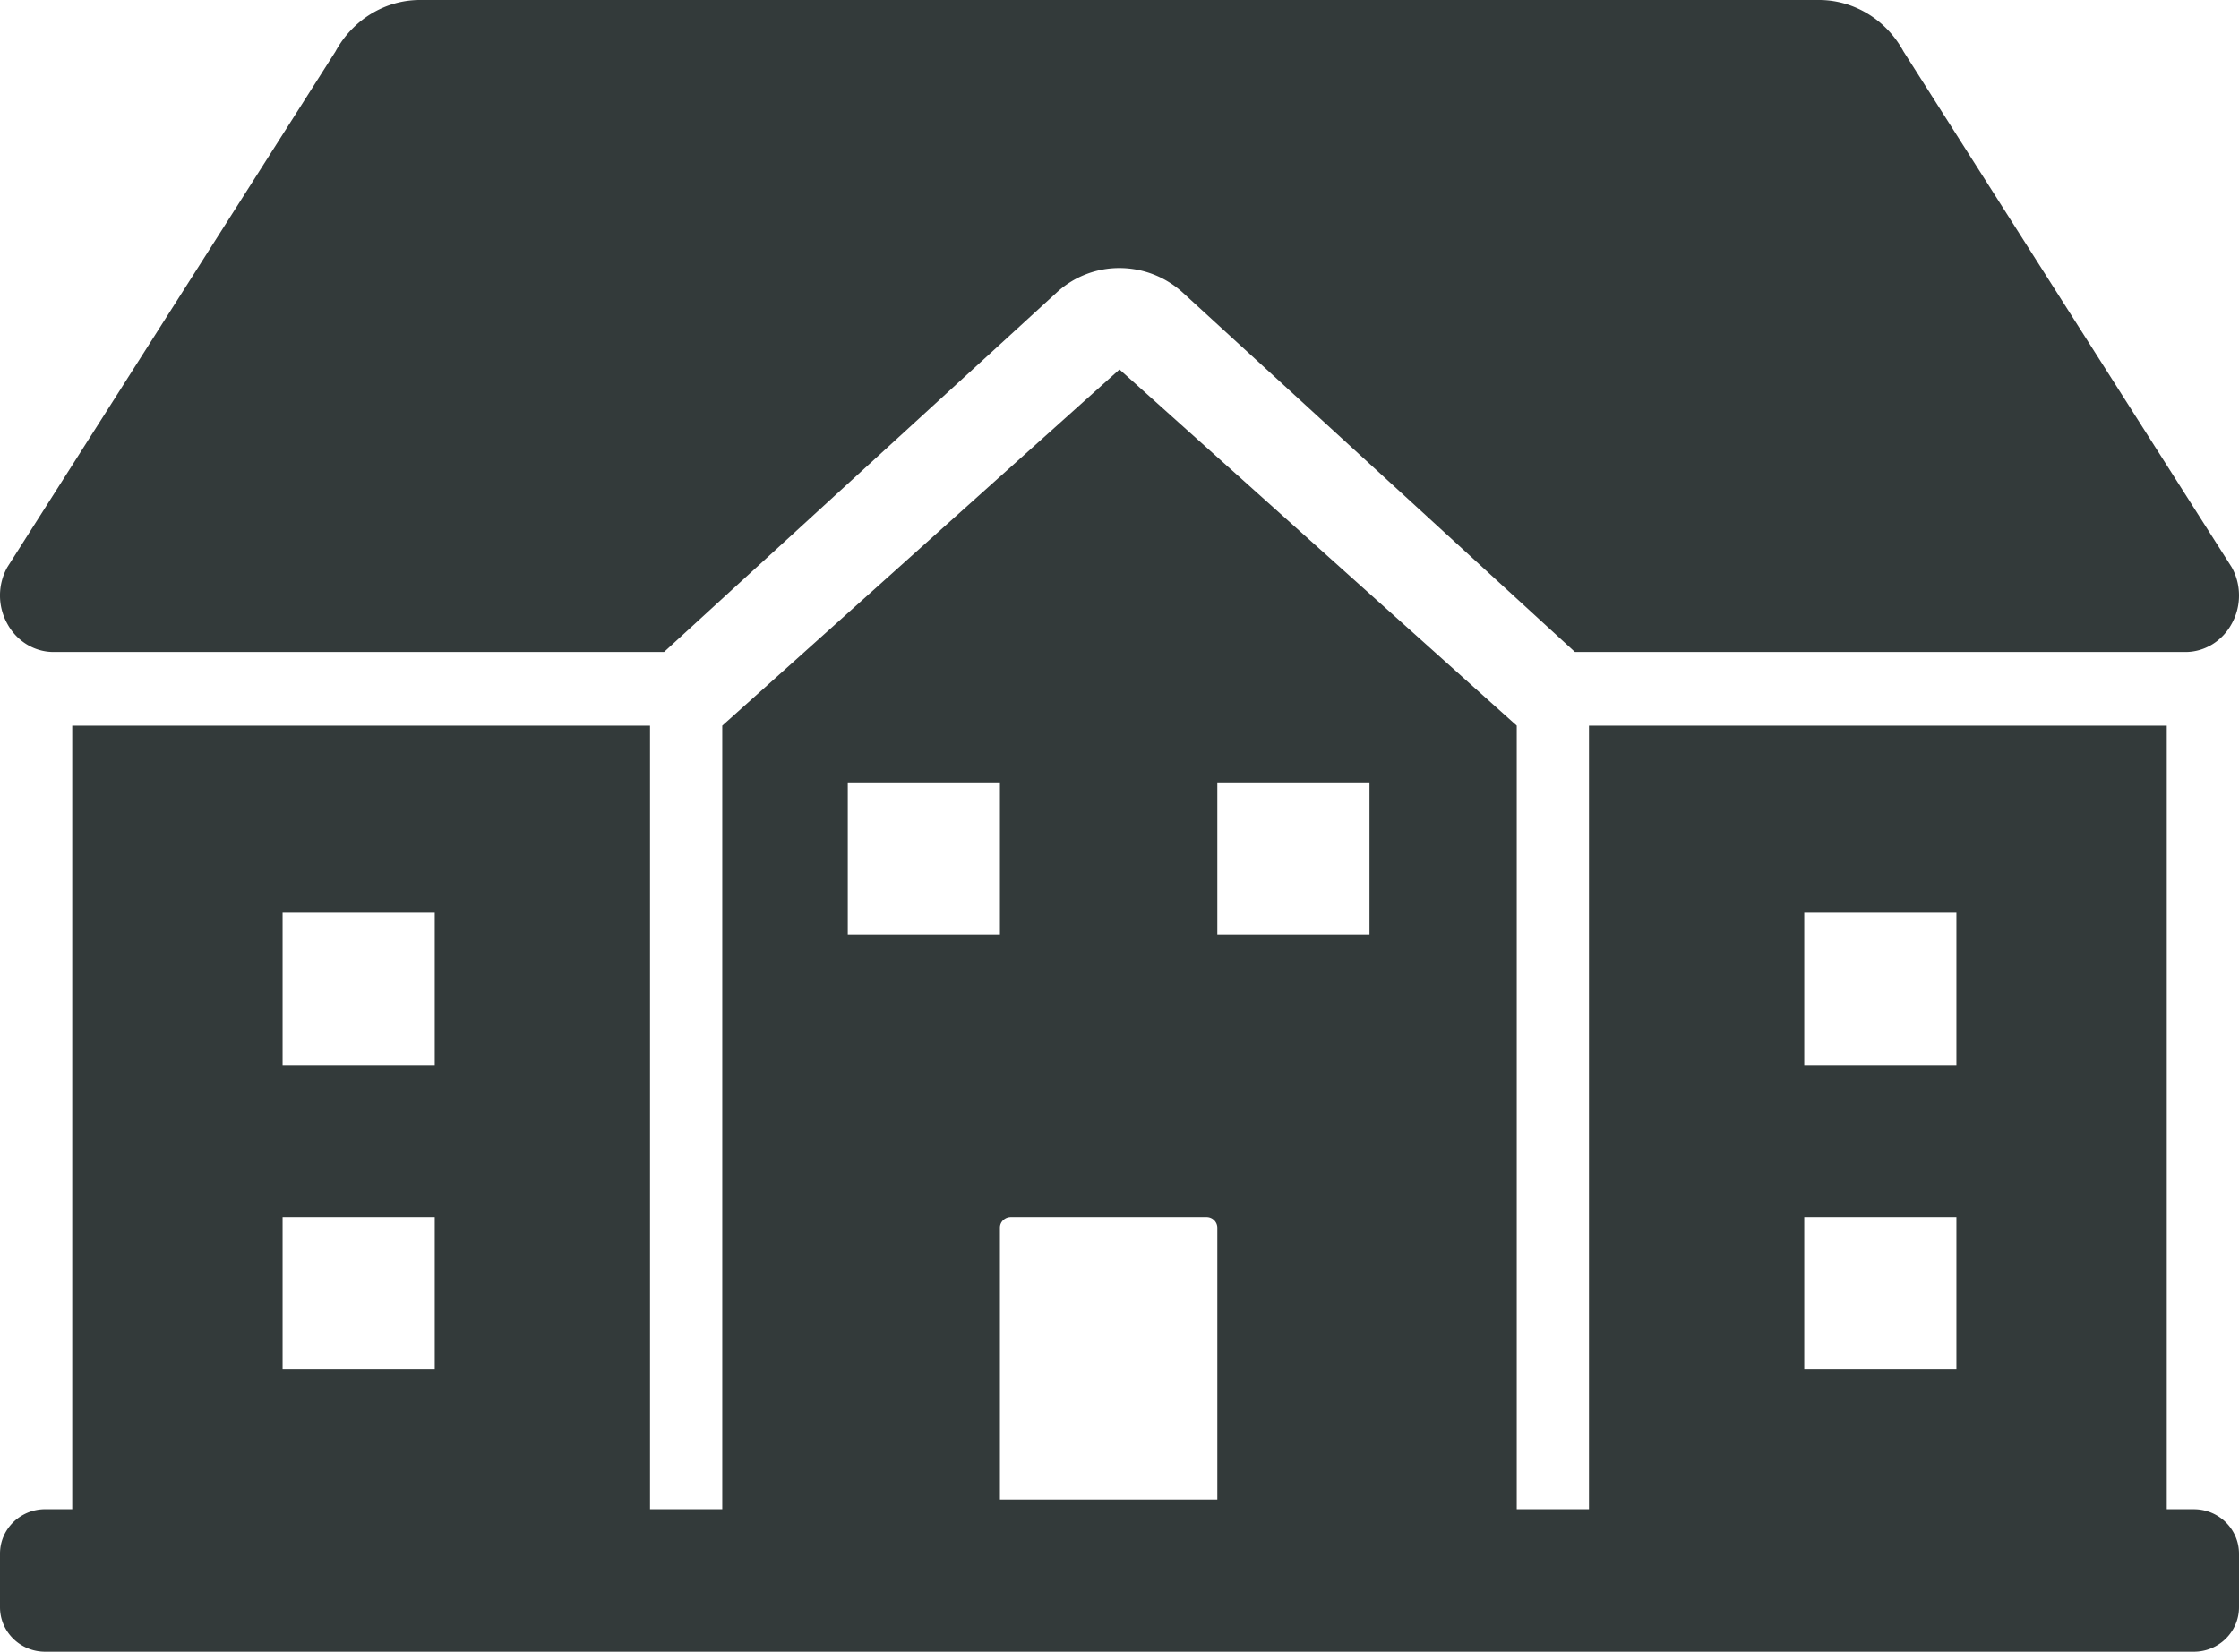
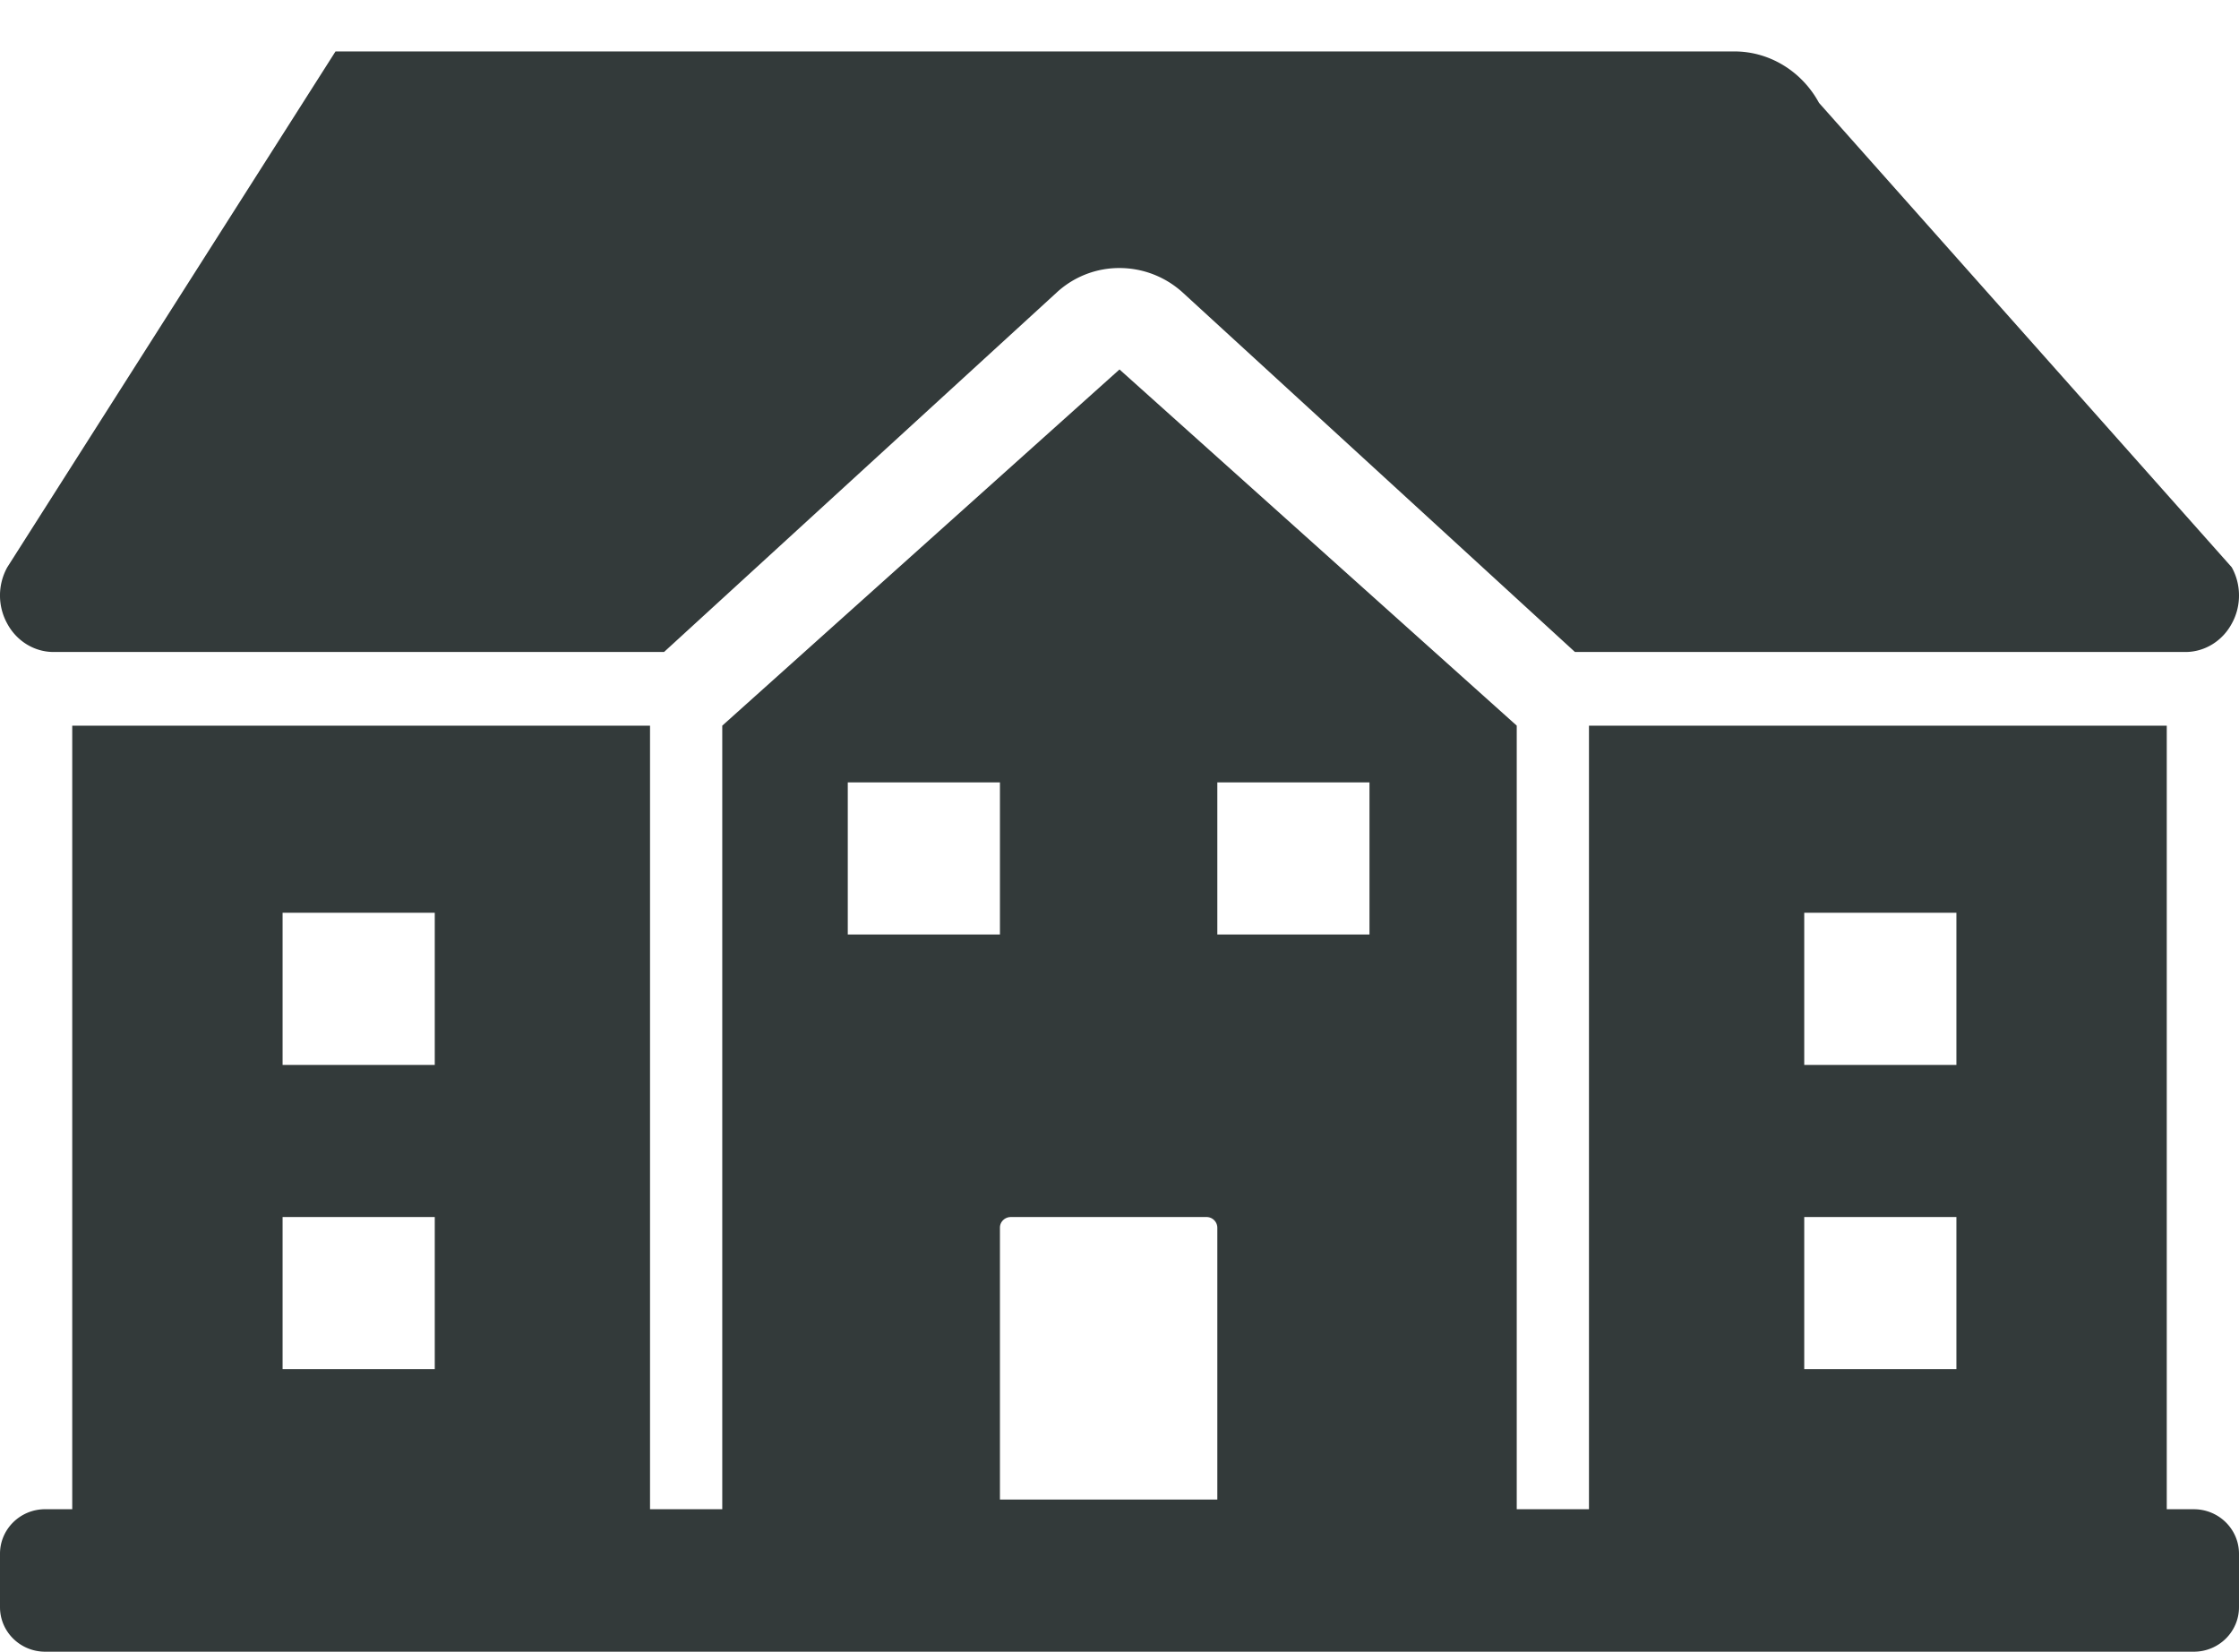
<svg xmlns="http://www.w3.org/2000/svg" width="103" height="76">
-   <path fill="#333A3A" d="M.336 28.7a2.68 2.68 0 0 1 0-2.6L15.434 2.367C16.23.9 17.726 0 19.32 0h64.36c1.594 0 3.089.9 3.886 2.367L102.664 26.1c.448.8.448 1.8 0 2.6-.432.8-1.246 1.3-2.126 1.3H72.452L54.415 13.467a4.319 4.319 0 0 0-2.907-1.134 4.24 4.24 0 0 0-2.906 1.134L30.548 30H2.462c-.88 0-1.694-.5-2.126-1.3zM103 71.493v2.458c0 1.131-.93 2.049-2.077 2.049H2.077C.93 76 0 75.082 0 73.951v-2.458c0-1.13.93-2.049 2.077-2.049h1.246V33.39h26.58v36.055h3.323V33.39L51.5 17l18.274 16.389v36.055h3.323V33.39h26.58v36.055h1.246c1.147 0 2.077.918 2.077 2.05zM83 49h7v-7h-7v7zm0 14h7v-7h-7v7zm-63-7h-7v7h7v-7zm0-14h-7v7h7v-7zm36 1h7v-7h-7v7zm-17 0h7v-7h-7v7zm17 26V56.487a.495.495 0 0 0-.5-.487h-9c-.267 0-.5.211-.5.487V69h10z" />
+   <path fill="#333A3A" d="M.336 28.7a2.68 2.68 0 0 1 0-2.6L15.434 2.367h64.36c1.594 0 3.089.9 3.886 2.367L102.664 26.1c.448.8.448 1.8 0 2.6-.432.8-1.246 1.3-2.126 1.3H72.452L54.415 13.467a4.319 4.319 0 0 0-2.907-1.134 4.24 4.24 0 0 0-2.906 1.134L30.548 30H2.462c-.88 0-1.694-.5-2.126-1.3zM103 71.493v2.458c0 1.131-.93 2.049-2.077 2.049H2.077C.93 76 0 75.082 0 73.951v-2.458c0-1.13.93-2.049 2.077-2.049h1.246V33.39h26.58v36.055h3.323V33.39L51.5 17l18.274 16.389v36.055h3.323V33.39h26.58v36.055h1.246c1.147 0 2.077.918 2.077 2.05zM83 49h7v-7h-7v7zm0 14h7v-7h-7v7zm-63-7h-7v7h7v-7zm0-14h-7v7h7v-7zm36 1h7v-7h-7v7zm-17 0h7v-7h-7v7zm17 26V56.487a.495.495 0 0 0-.5-.487h-9c-.267 0-.5.211-.5.487V69h10z" />
</svg>